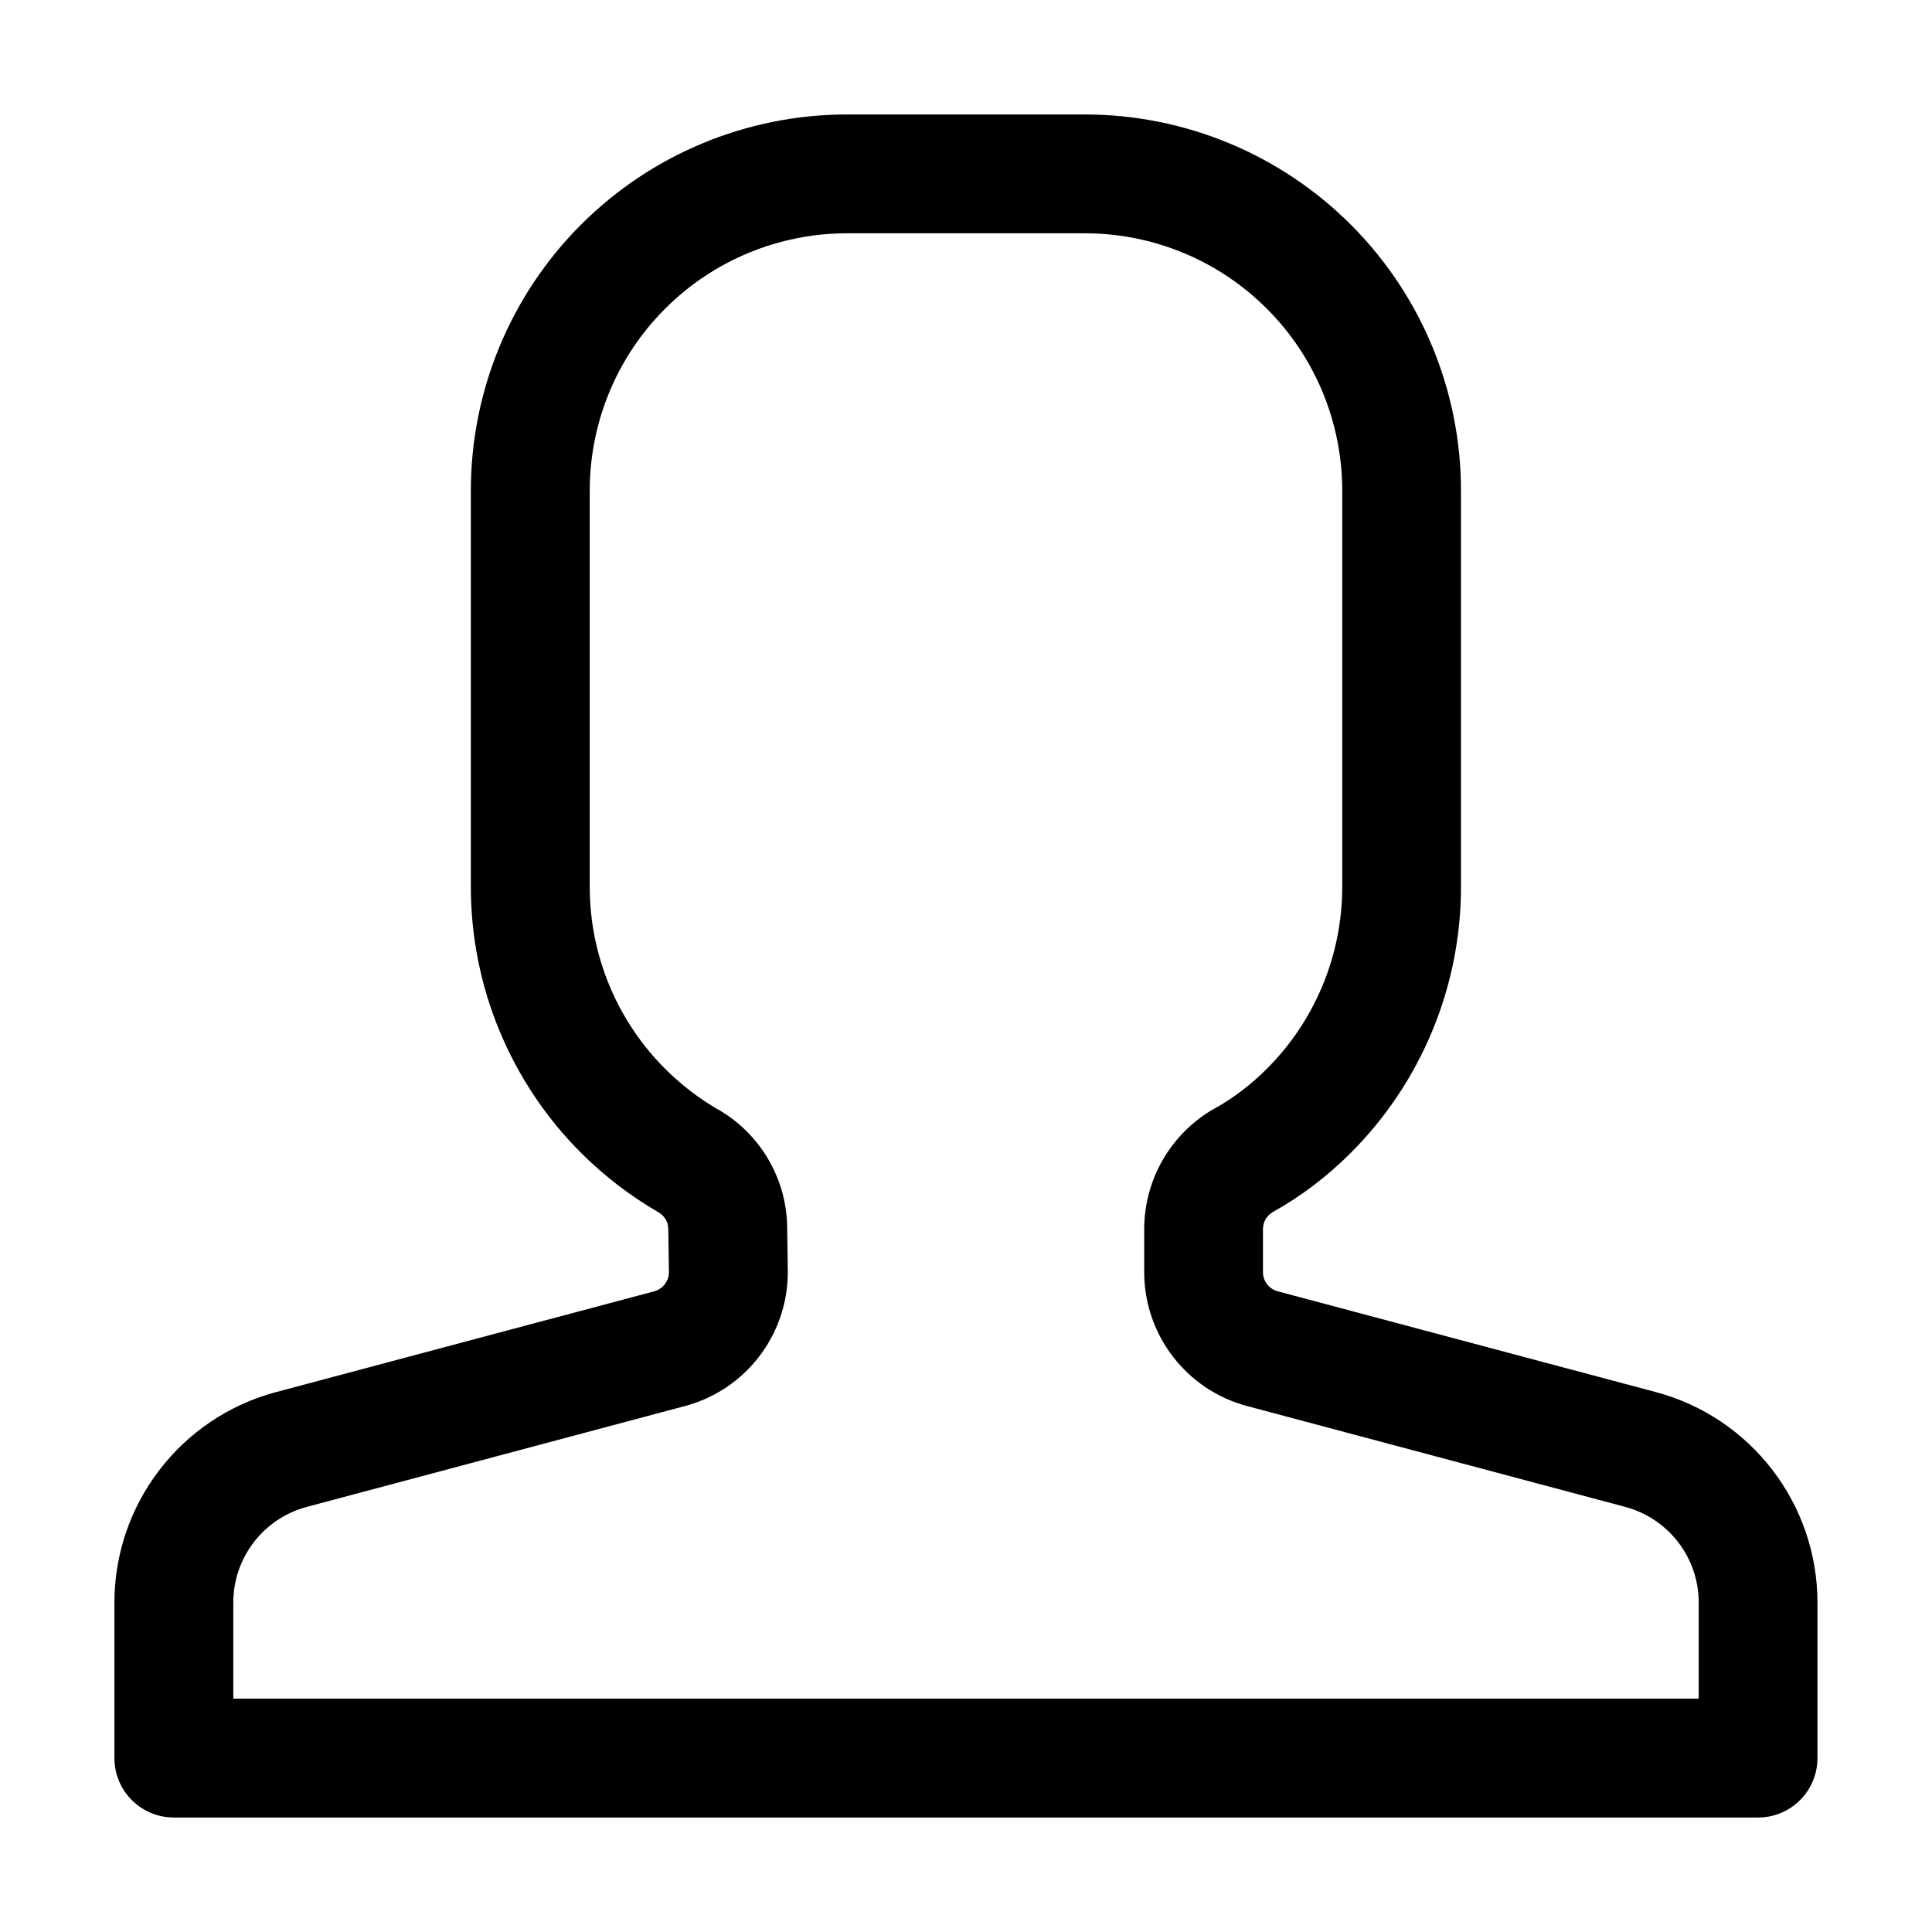
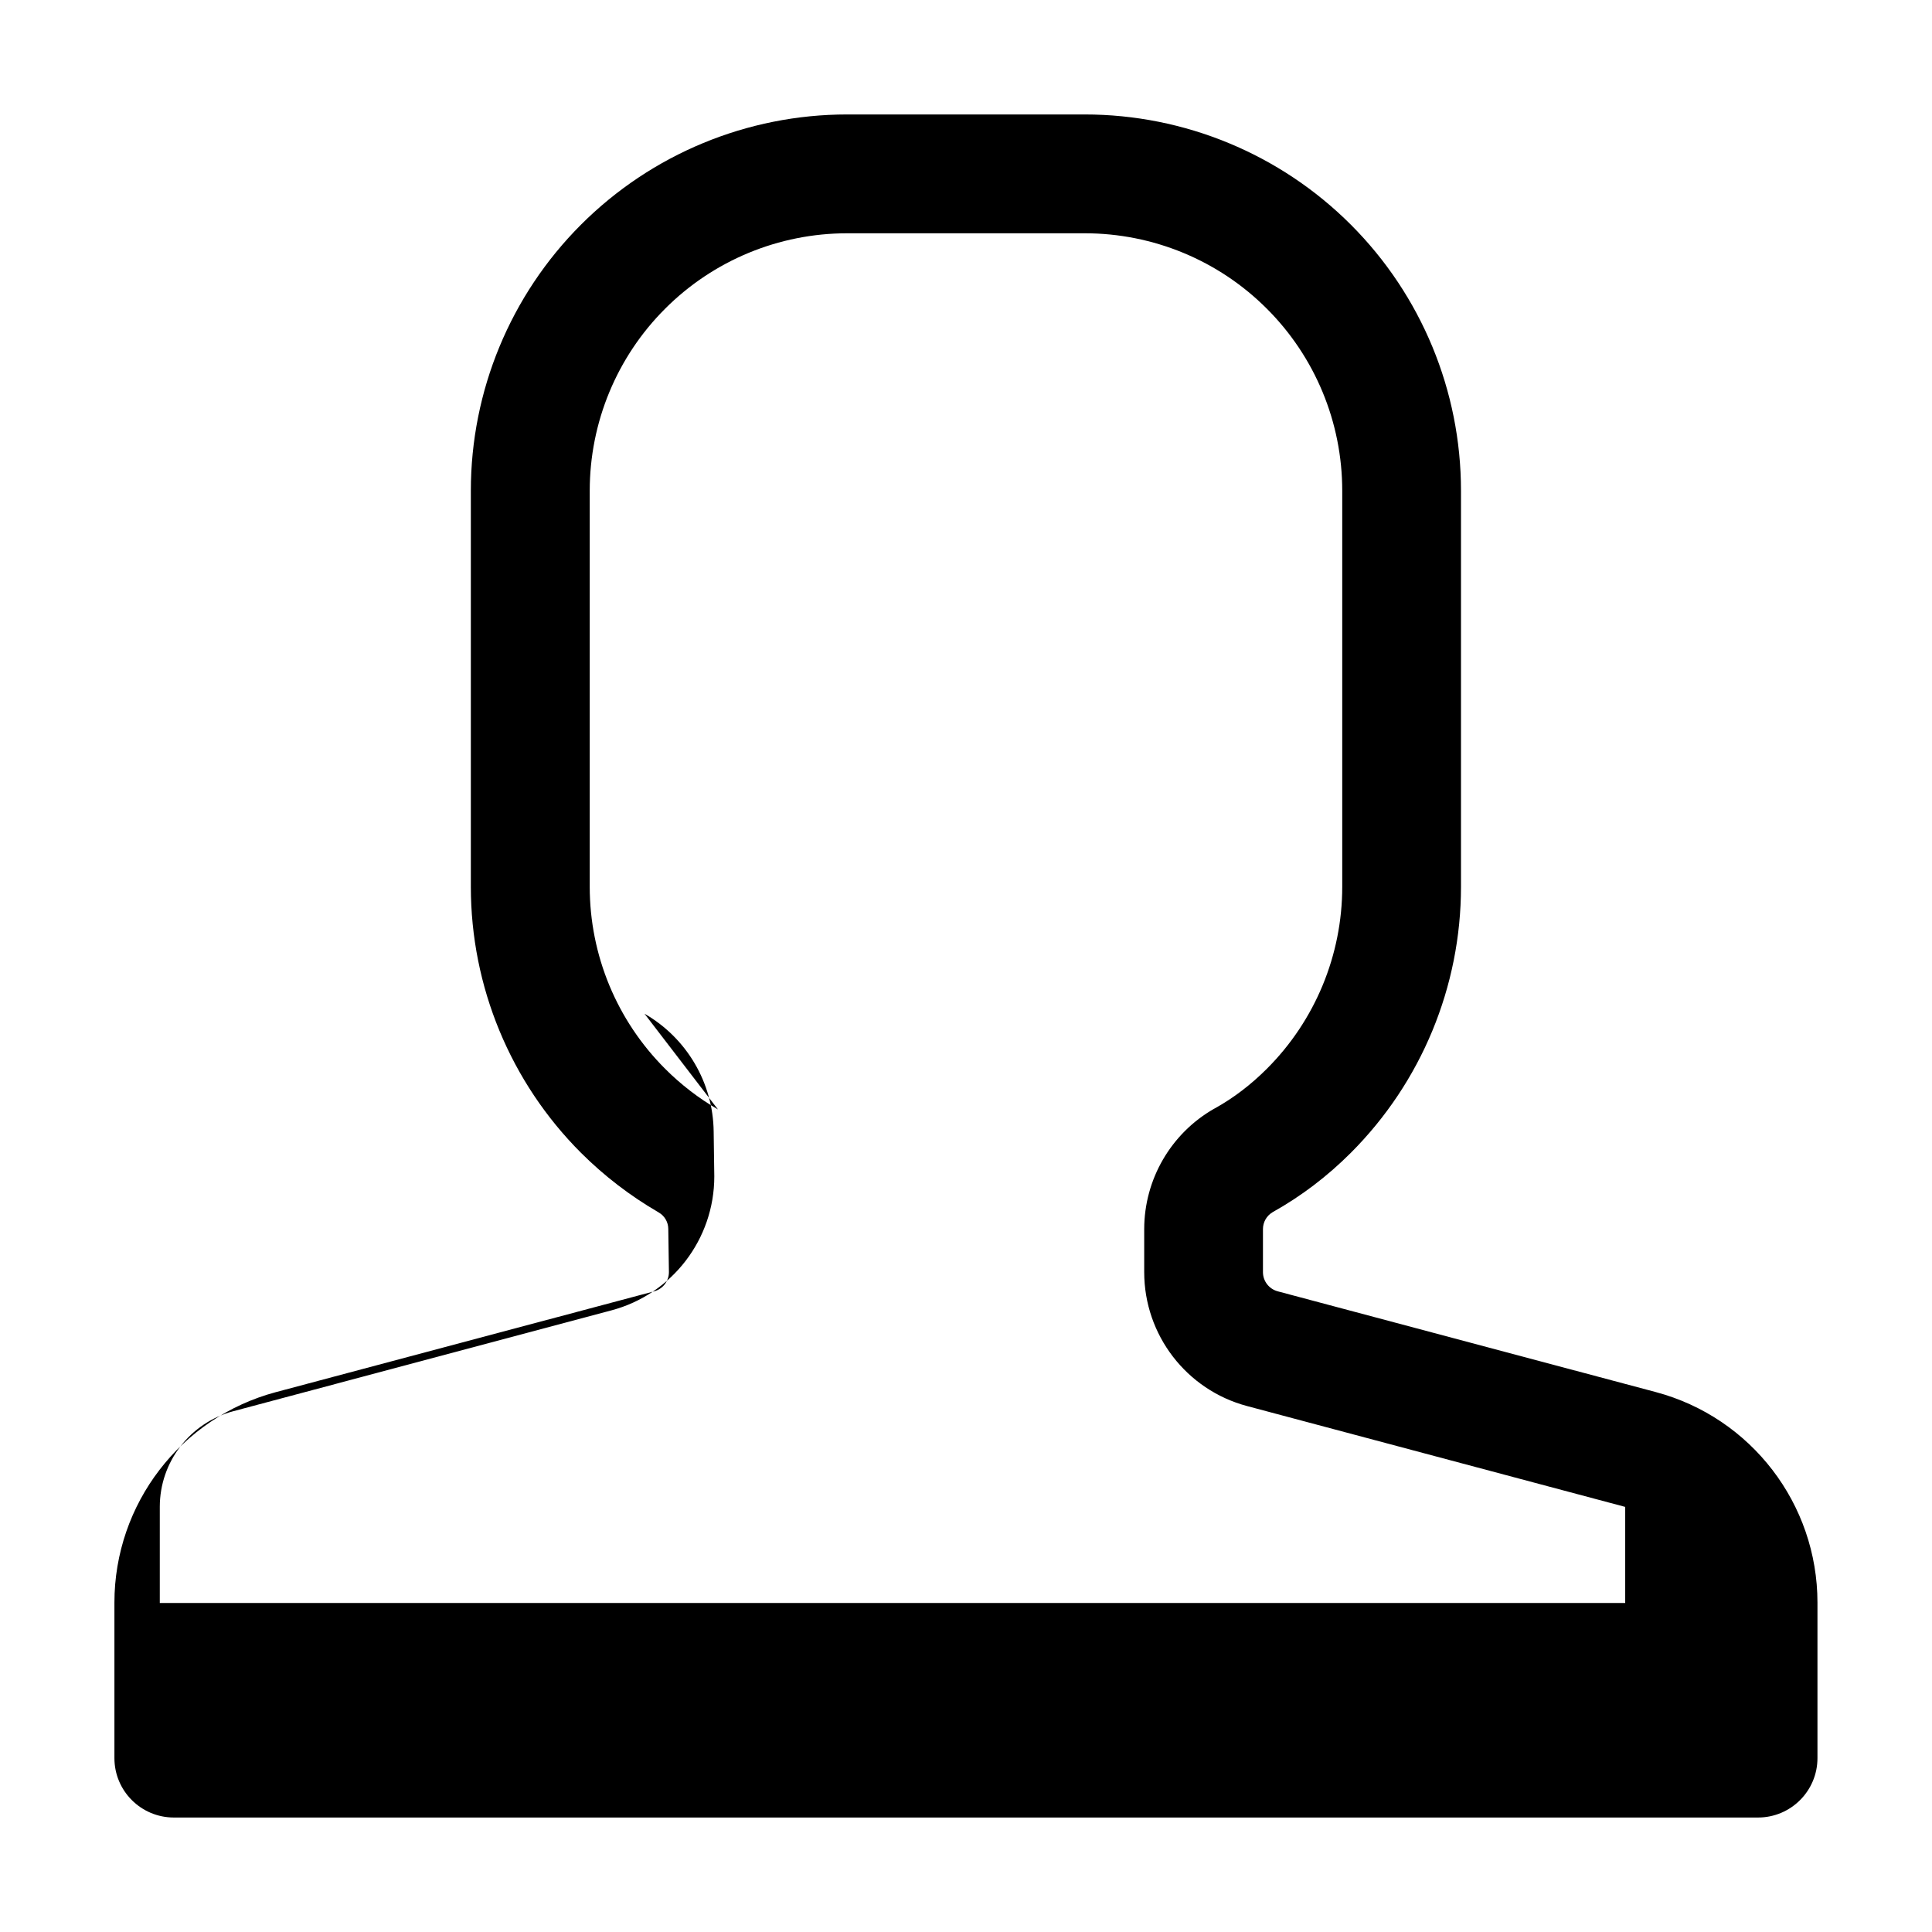
<svg xmlns="http://www.w3.org/2000/svg" fill="#000000" width="800px" height="800px" version="1.1" viewBox="144 144 512 512">
-   <path d="m318.46 465.24c0.02 0.02 0.062 0.043 0.082 0.062 1.594 0.902 2.562 2.582 2.562 4.41l0.168 11.418c0 2.371-1.594 4.449-3.906 5.082l-100.2 26.703c-25.254 6.738-42.844 29.641-42.844 55.797v41.207c0 8.691 7.055 15.742 15.742 15.742h419.84c8.691 0 15.742-7.055 15.742-15.742v-41.207c0-26.156-17.59-49.059-42.844-55.797l-100.2-26.703c-2.309-0.629-3.906-2.707-3.906-5.082v-11.398c0-1.848 0.965-3.547 2.562-4.492 7.598-4.242 14.527-9.531 20.719-15.723 18.703-18.703 29.199-44.062 29.199-70.512v-104.96c0-26.449-10.496-51.809-29.199-70.512-18.703-18.703-44.062-29.199-70.512-29.199h-62.977c-26.449 0-51.809 10.496-70.512 29.199-18.703 18.703-29.199 44.062-29.199 70.512v104.96c0 26.449 10.496 51.809 29.199 70.512 6.172 6.152 13.059 11.418 20.469 15.723zm15.809-27.227c-5.082-2.938-9.781-6.551-14-10.77-12.805-12.785-19.984-30.145-19.984-48.238v-104.96c0-18.094 7.18-35.457 19.984-48.238 12.785-12.805 30.145-19.984 48.238-19.984h62.977c18.094 0 35.457 7.18 48.238 19.984 12.805 12.785 19.984 30.145 19.984 48.238v104.96c0 18.094-7.18 35.457-19.984 48.238-4.137 4.137-8.754 7.703-13.793 10.496-0.062 0.02-0.125 0.062-0.168 0.082-11.441 6.527-18.516 18.703-18.535 31.887v11.418c0 16.648 11.188 31.215 27.27 35.496l100.2 26.723c11.484 3.066 19.48 13.457 19.48 25.359v25.465h-388.35v-25.465c0-11.902 7.996-22.293 19.48-25.359l100.2-26.723c16.078-4.281 27.27-18.852 27.27-35.496l-0.168-11.902c-0.148-12.891-7.137-24.832-18.43-31.277l0.105 0.062z" fill-rule="evenodd" />
+   <path d="m318.46 465.24c0.02 0.02 0.062 0.043 0.082 0.062 1.594 0.902 2.562 2.582 2.562 4.41l0.168 11.418c0 2.371-1.594 4.449-3.906 5.082l-100.2 26.703c-25.254 6.738-42.844 29.641-42.844 55.797v41.207c0 8.691 7.055 15.742 15.742 15.742h419.84c8.691 0 15.742-7.055 15.742-15.742v-41.207c0-26.156-17.59-49.059-42.844-55.797l-100.2-26.703c-2.309-0.629-3.906-2.707-3.906-5.082v-11.398c0-1.848 0.965-3.547 2.562-4.492 7.598-4.242 14.527-9.531 20.719-15.723 18.703-18.703 29.199-44.062 29.199-70.512v-104.96c0-26.449-10.496-51.809-29.199-70.512-18.703-18.703-44.062-29.199-70.512-29.199h-62.977c-26.449 0-51.809 10.496-70.512 29.199-18.703 18.703-29.199 44.062-29.199 70.512v104.96c0 26.449 10.496 51.809 29.199 70.512 6.172 6.152 13.059 11.418 20.469 15.723zm15.809-27.227c-5.082-2.938-9.781-6.551-14-10.77-12.805-12.785-19.984-30.145-19.984-48.238v-104.96c0-18.094 7.18-35.457 19.984-48.238 12.785-12.805 30.145-19.984 48.238-19.984h62.977c18.094 0 35.457 7.18 48.238 19.984 12.805 12.785 19.984 30.145 19.984 48.238v104.96c0 18.094-7.18 35.457-19.984 48.238-4.137 4.137-8.754 7.703-13.793 10.496-0.062 0.02-0.125 0.062-0.168 0.082-11.441 6.527-18.516 18.703-18.535 31.887v11.418c0 16.648 11.188 31.215 27.27 35.496l100.2 26.723v25.465h-388.35v-25.465c0-11.902 7.996-22.293 19.48-25.359l100.2-26.723c16.078-4.281 27.27-18.852 27.27-35.496l-0.168-11.902c-0.148-12.891-7.137-24.832-18.43-31.277l0.105 0.062z" fill-rule="evenodd" />
</svg>